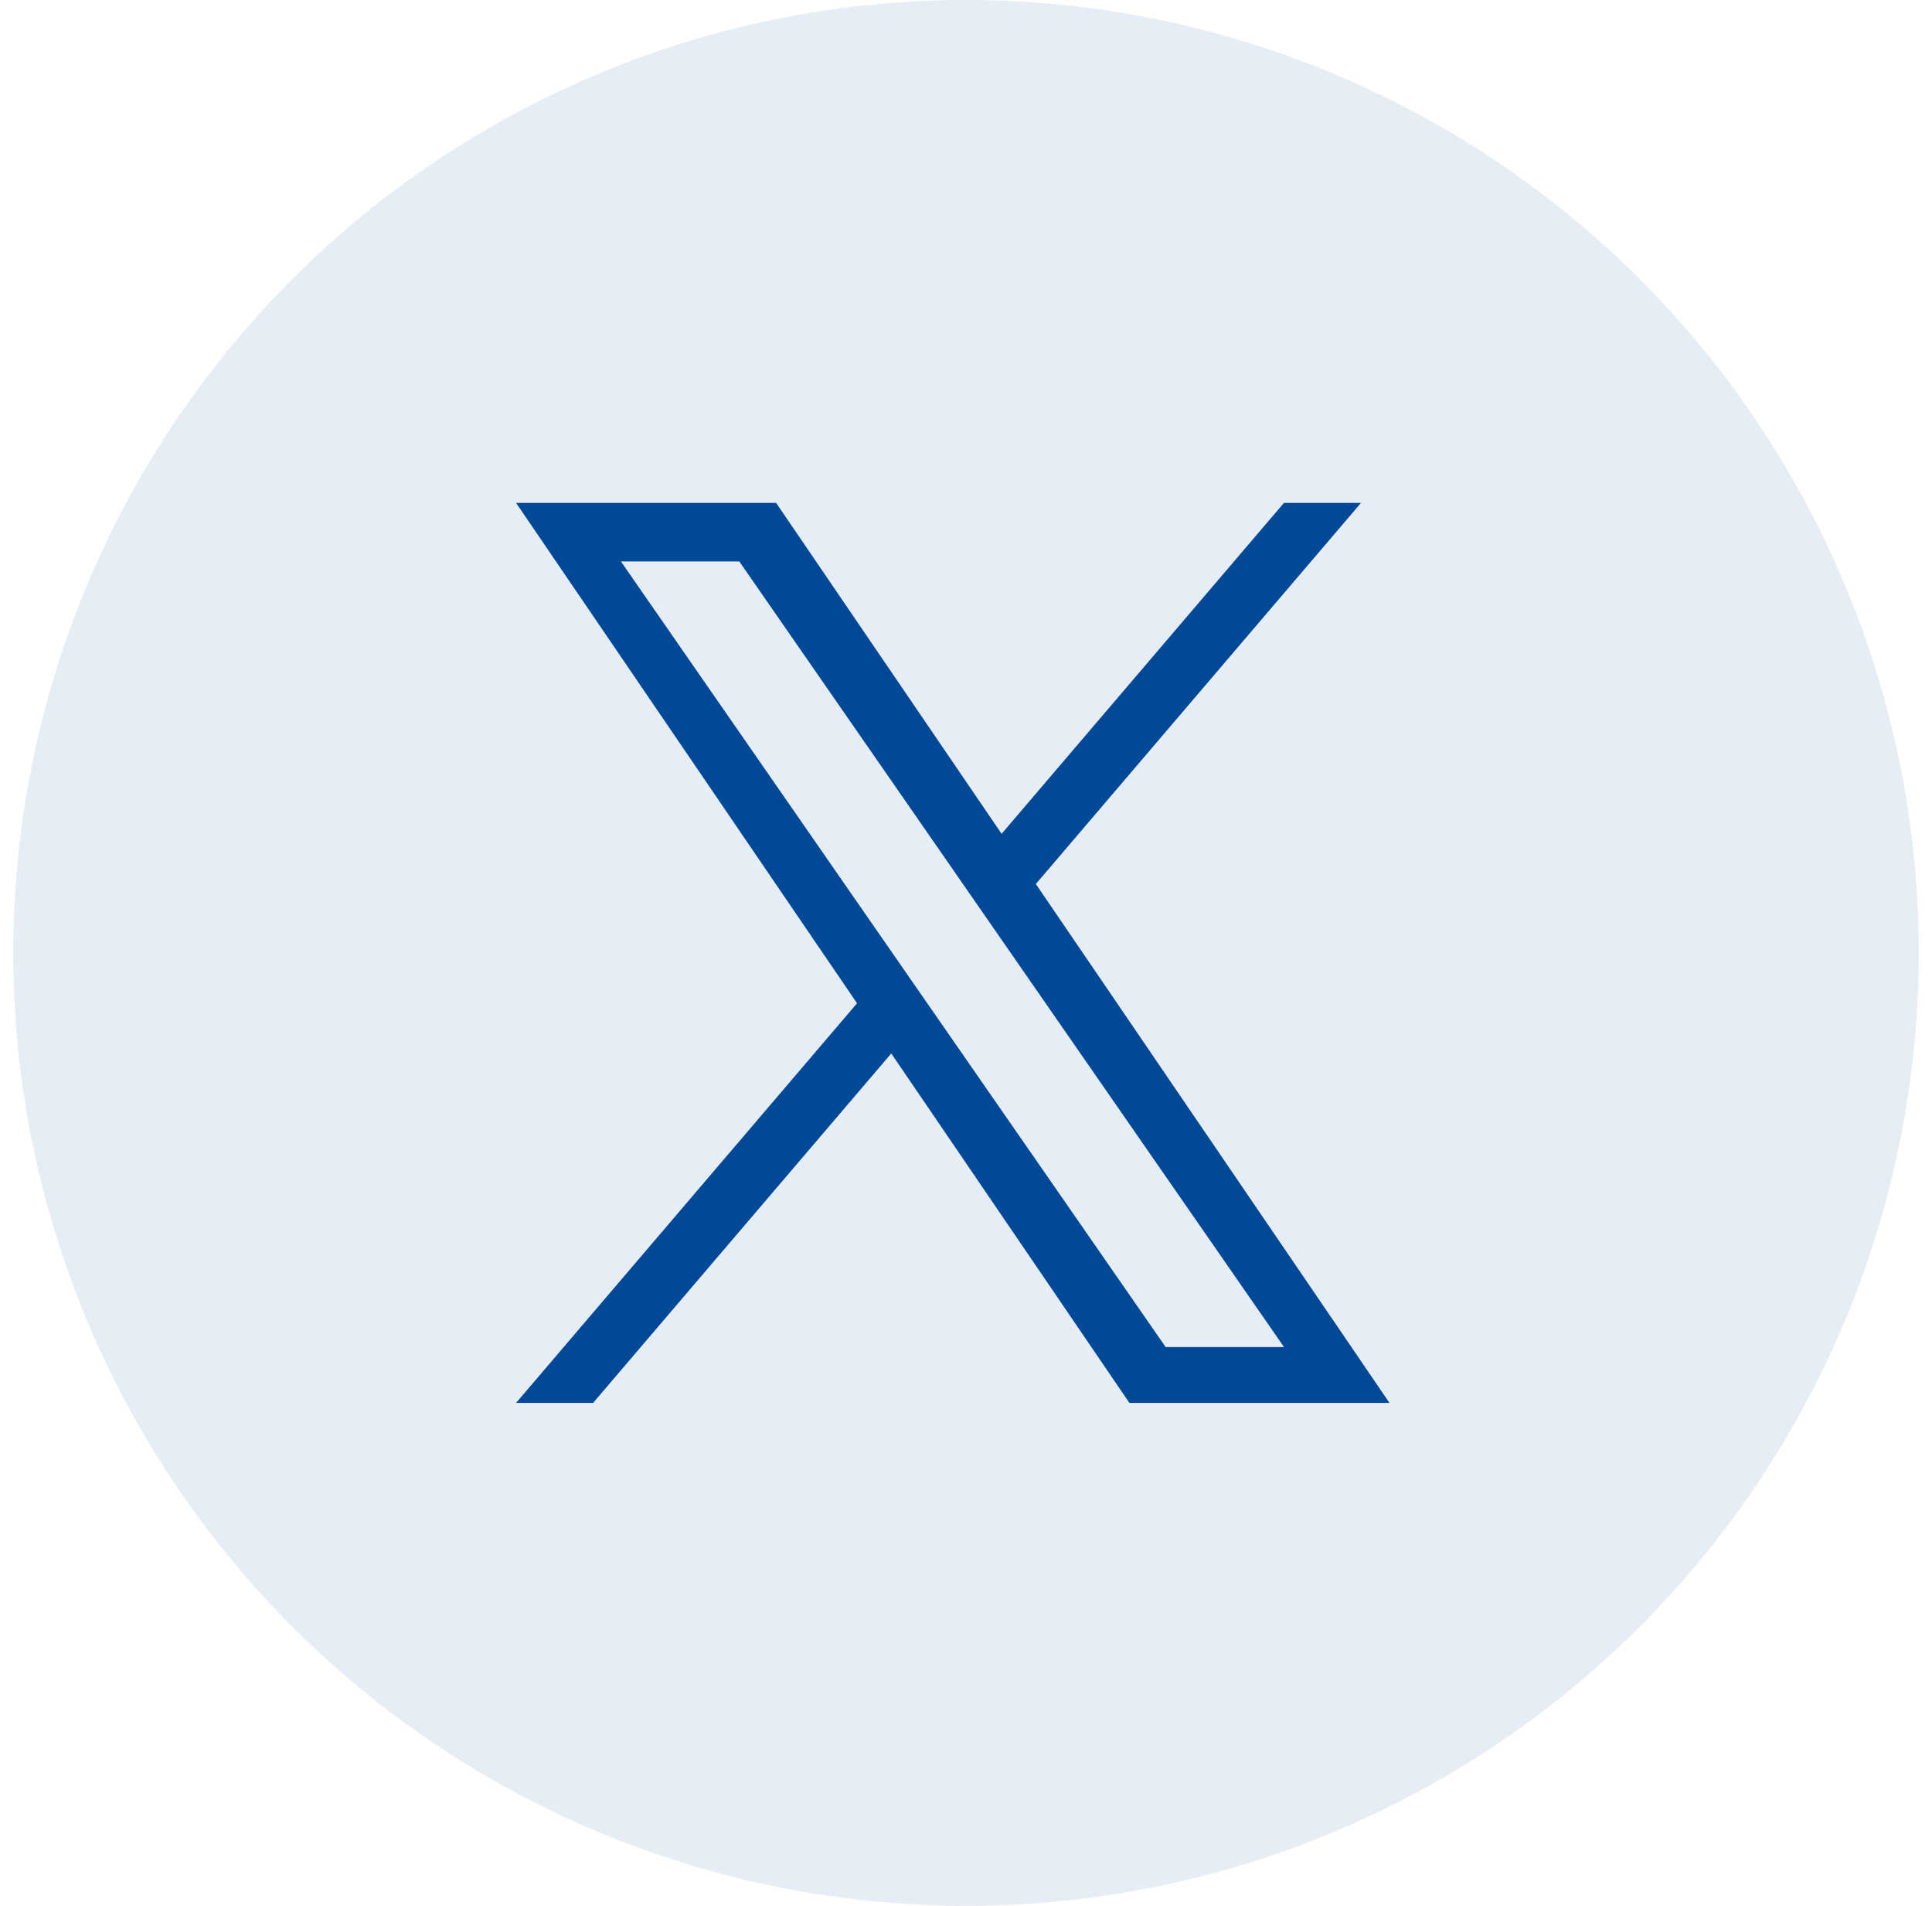
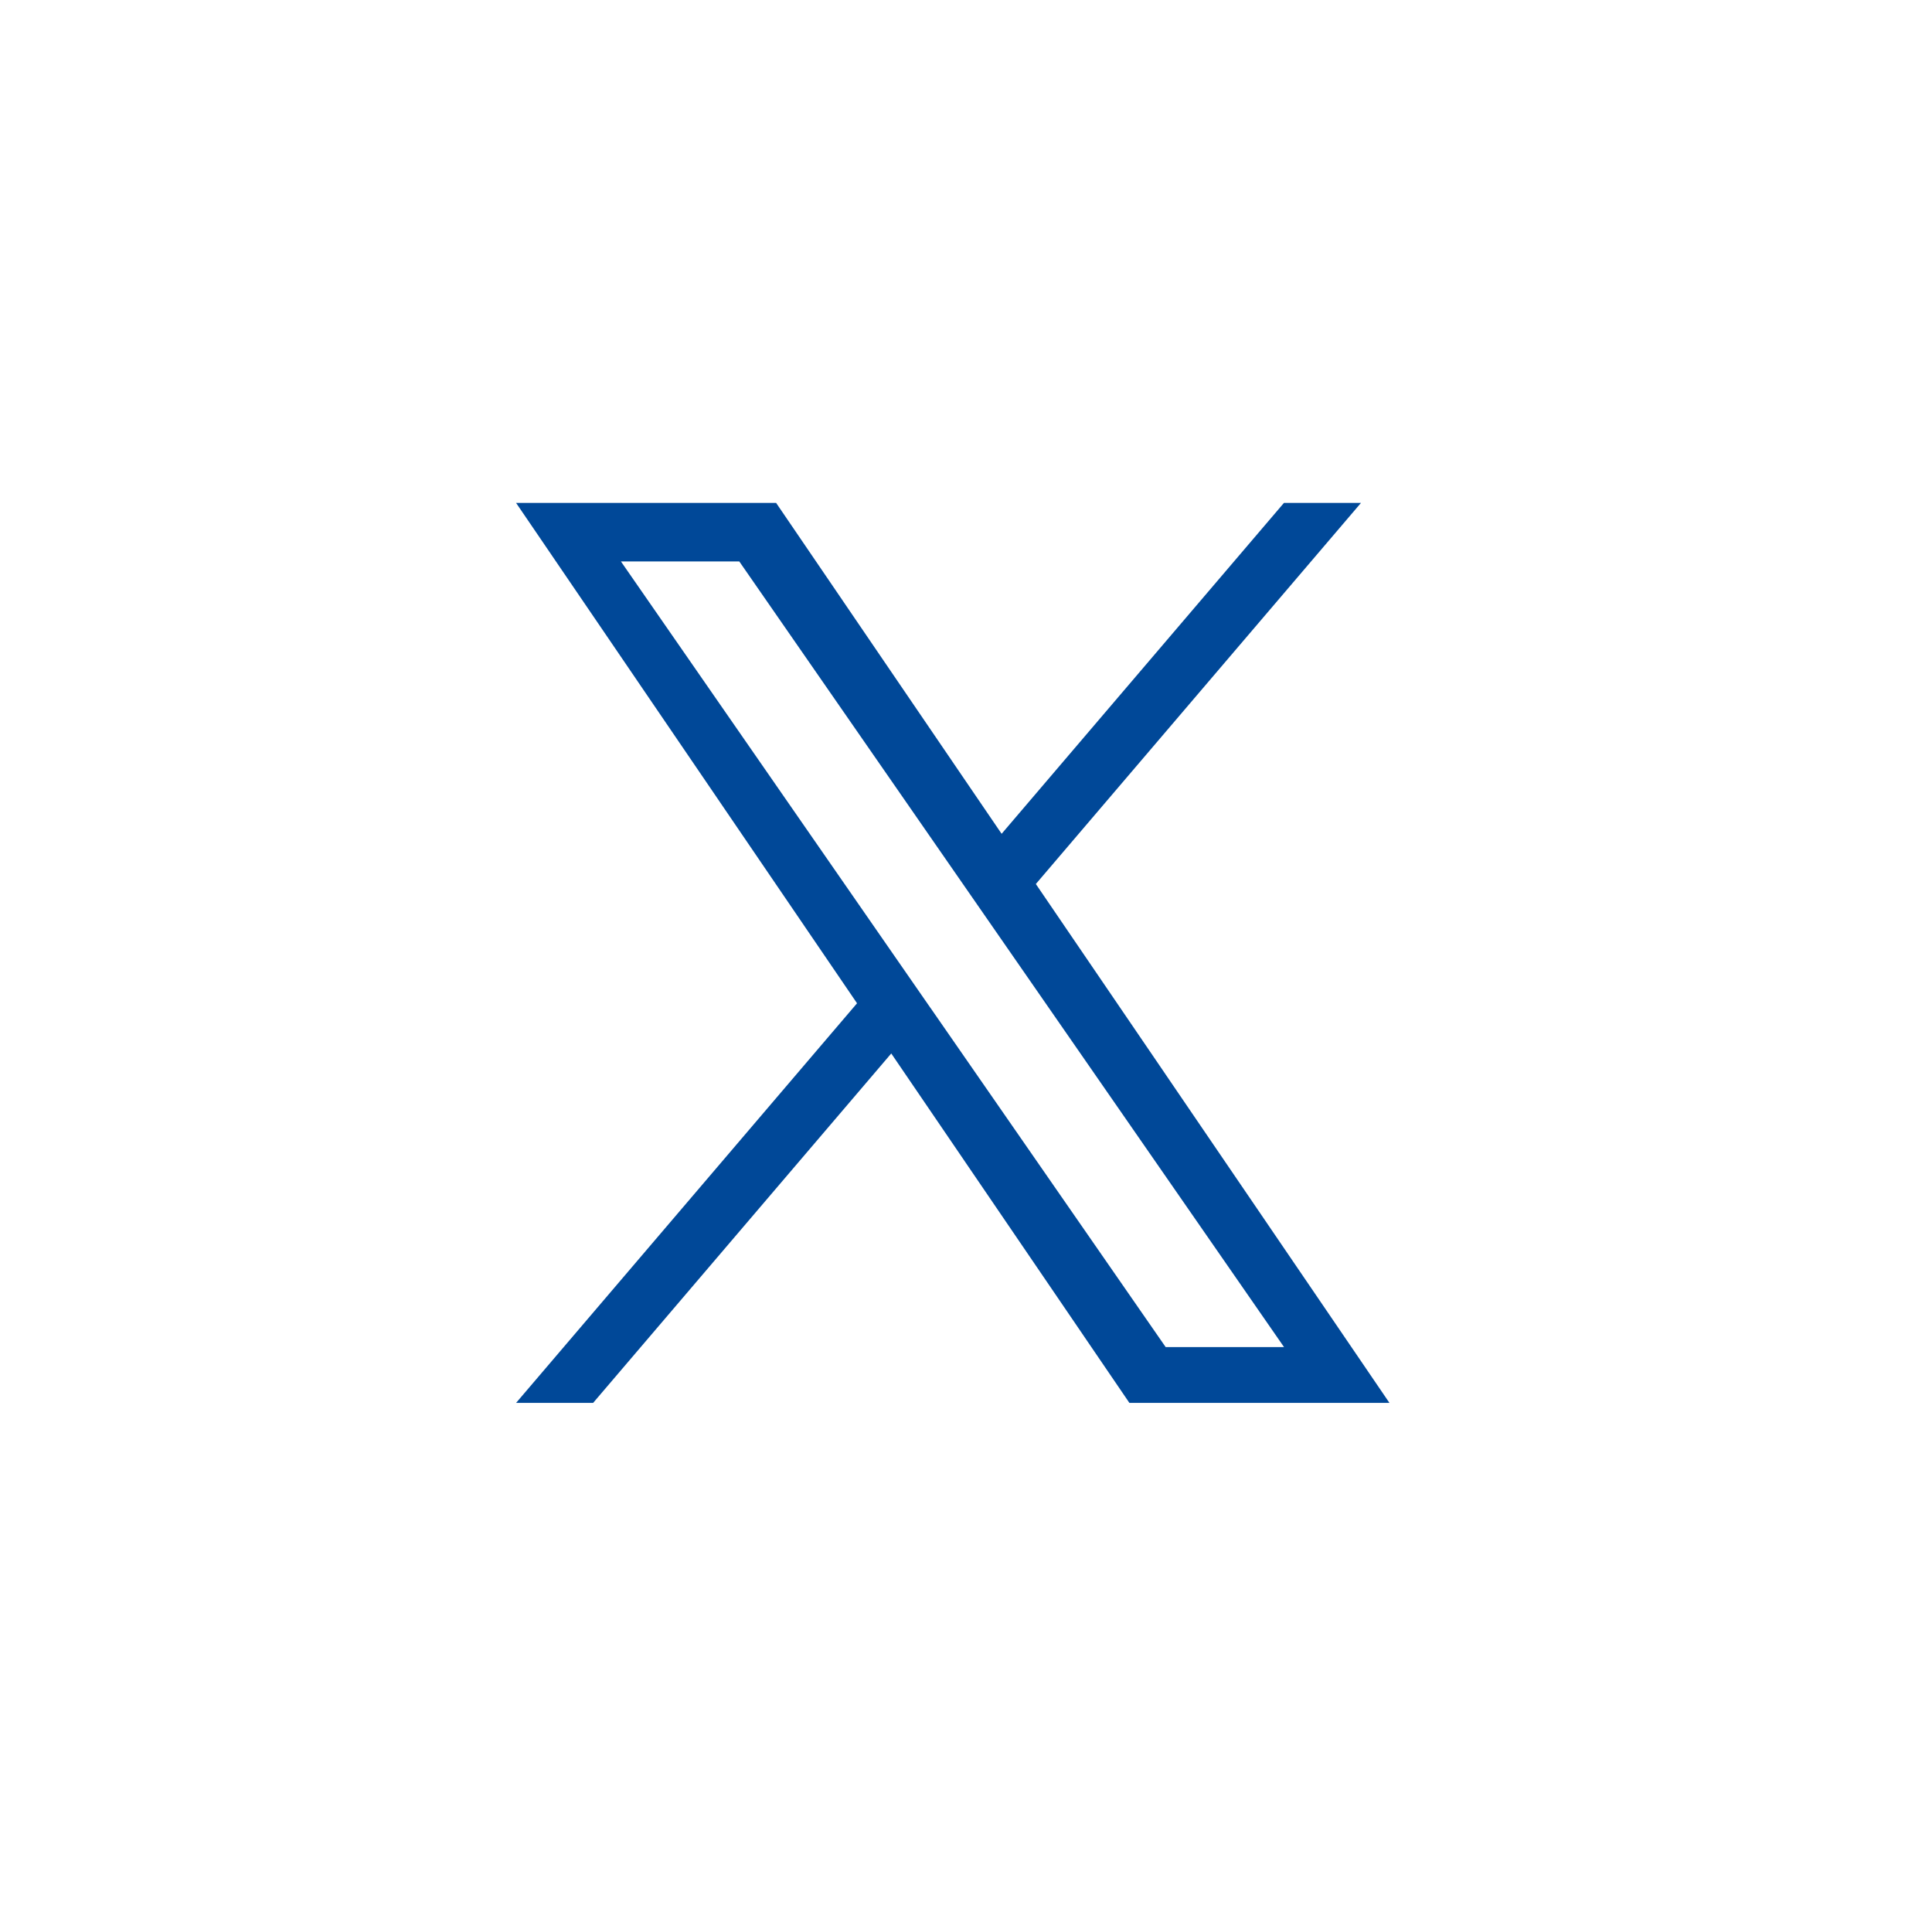
<svg xmlns="http://www.w3.org/2000/svg" fill="none" height="72" viewBox="0 0 73 72" width="73">
  <g fill="#004898">
-     <circle cx="36.5" cy="36" fill-opacity=".1" r="36" />
    <path d="m39.139 33.397 12.285-14.397h-2.911l-10.667 12.5-8.52-12.5h-9.826l12.883 18.903-12.883 15.097h2.911l11.265-13.201 8.998 13.201h9.826l-13.361-19.603zm-3.987 4.673-1.305-1.882-10.386-14.978h4.472l8.382 12.087 1.305 1.882 10.896 15.712h-4.472l-8.891-12.821z" />
  </g>
</svg>